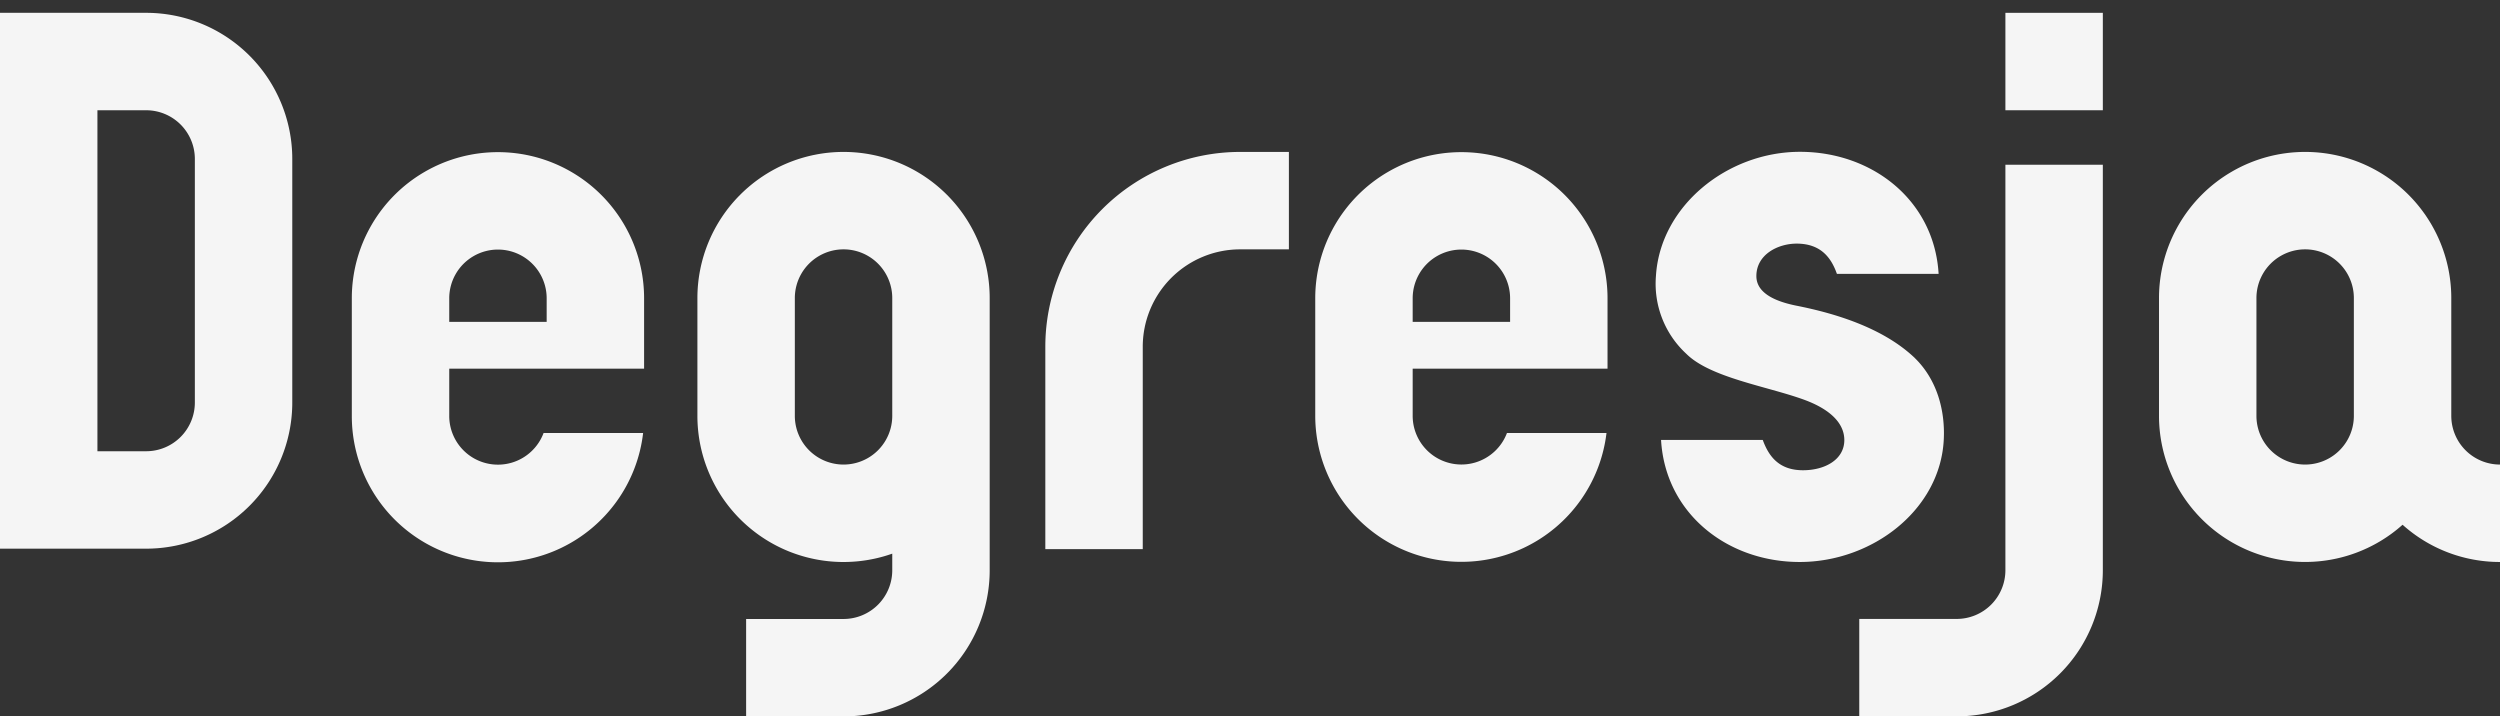
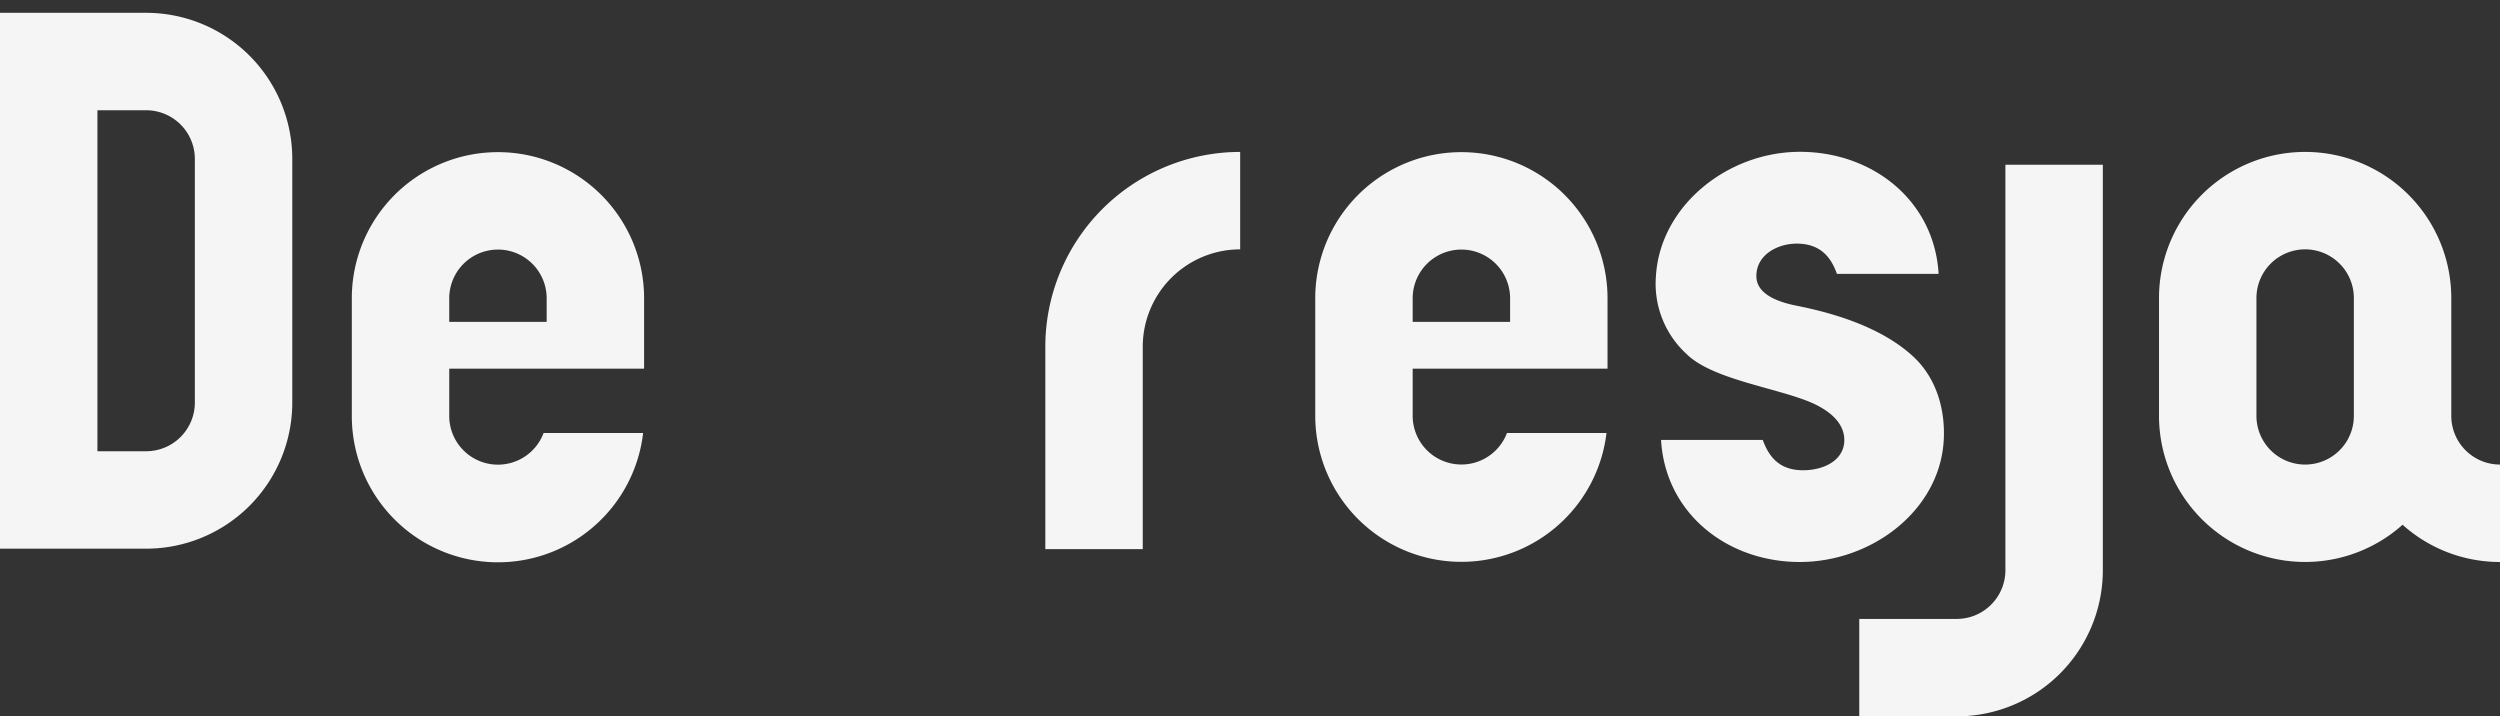
<svg xmlns="http://www.w3.org/2000/svg" viewBox="0 0 461.89 132.36">
  <rect x="0" y="0" width="461.89" height="132.36" fill="#333333" stroke="none" />
  <defs>
    <style>.cls-1{fill:#f5f5f5;}.cls-2{fill:none;}</style>
  </defs>
  <g id="Layer_2" data-name="Layer 2">
    <g id="Layer_1-2" data-name="Layer 1">
-       <path class="cls-1" d="M229.13,28.07a36,36,0,0,0-36,36v37.38h18V64.07a18,18,0,0,1,18-18h9v-18Z" />
-       <rect class="cls-1" x="370.51" y="2.37" width="18" height="18" />
+       <path class="cls-1" d="M229.13,28.07a36,36,0,0,0-36,36v37.38h18V64.07a18,18,0,0,1,18-18v-18Z" />
      <path class="cls-1" d="M370.51,105.35a9,9,0,0,1-9,9h-18v18h18a27,27,0,0,0,27-27V30.44h-18Z" />
      <path class="cls-1" d="M27,2.37H0v99H27a27,27,0,0,0,27-27v-45A27,27,0,0,0,27,2.37Zm9,72a9,9,0,0,1-9,9H18v-63h9a9,9,0,0,1,9,9Z" />
      <path class="cls-1" d="M297,68.11v-13a27,27,0,1,0-54,0V76.83A27,27,0,0,0,296.81,80H278.42A9,9,0,0,1,261,76.83V68.11Zm-36-13a9,9,0,1,1,18,0v4.36H261Z" />
      <path class="cls-1" d="M119,68.11v-13a27,27,0,0,0-54,0V76.83A27,27,0,0,0,118.82,80H100.43A9,9,0,0,1,83,76.83V68.11Zm-36-13a9,9,0,0,1,18,0v4.36H83Z" />
      <path class="cls-1" d="M452.89,76.83V55.07a27,27,0,1,0-54,0V76.83a27,27,0,0,0,45,20.12,26.88,26.88,0,0,0,18,6.88v-18A9,9,0,0,1,452.89,76.83Zm-18,0a9,9,0,0,1-18,0V55.07a9,9,0,1,1,18,0Z" />
      <path class="cls-1" d="M353.62,66c.39.4-.37-.43,0,0Z" />
      <path class="cls-1" d="M353.62,66c-5.94-5.57-14.89-8.17-21.71-9.52-3.7-.74-7.41-2.23-7.41-5.47,0-4,4-6,7.44-6,4.56,0,6.43,2.72,7.44,5.59h18.79c-.79-13.56-12.22-22.55-25.62-22.55h0c-13.4,0-25.85,10-26.61,23a17.6,17.6,0,0,0,5.6,14.3c4.39,4.4,14.83,6,21.61,8.44,4.78,1.71,7.6,4.28,7.6,7.52,0,3.59-3.57,5.57-7.63,5.57-4.4,0-6.31-2.51-7.44-5.6H306.89c.79,13.57,12.22,22.55,25.62,22.55h0c13.39,0,25.93-9.6,26.61-22.55C359.4,76.06,358,70.17,353.62,66Z" />
-       <path class="cls-1" d="M155.85,28.07a27,27,0,0,0-27,27V76.83a27,27,0,0,0,36,25.46v3.07a9,9,0,0,1-9,9h-18v18h18a27,27,0,0,0,27-27V55.07A27,27,0,0,0,155.85,28.07Zm9,48.76a9,9,0,1,1-18,0V55.07a9,9,0,1,1,18,0Z" />
      <rect class="cls-2" width="461.89" height="132.31" />
    </g>
  </g>
</svg>